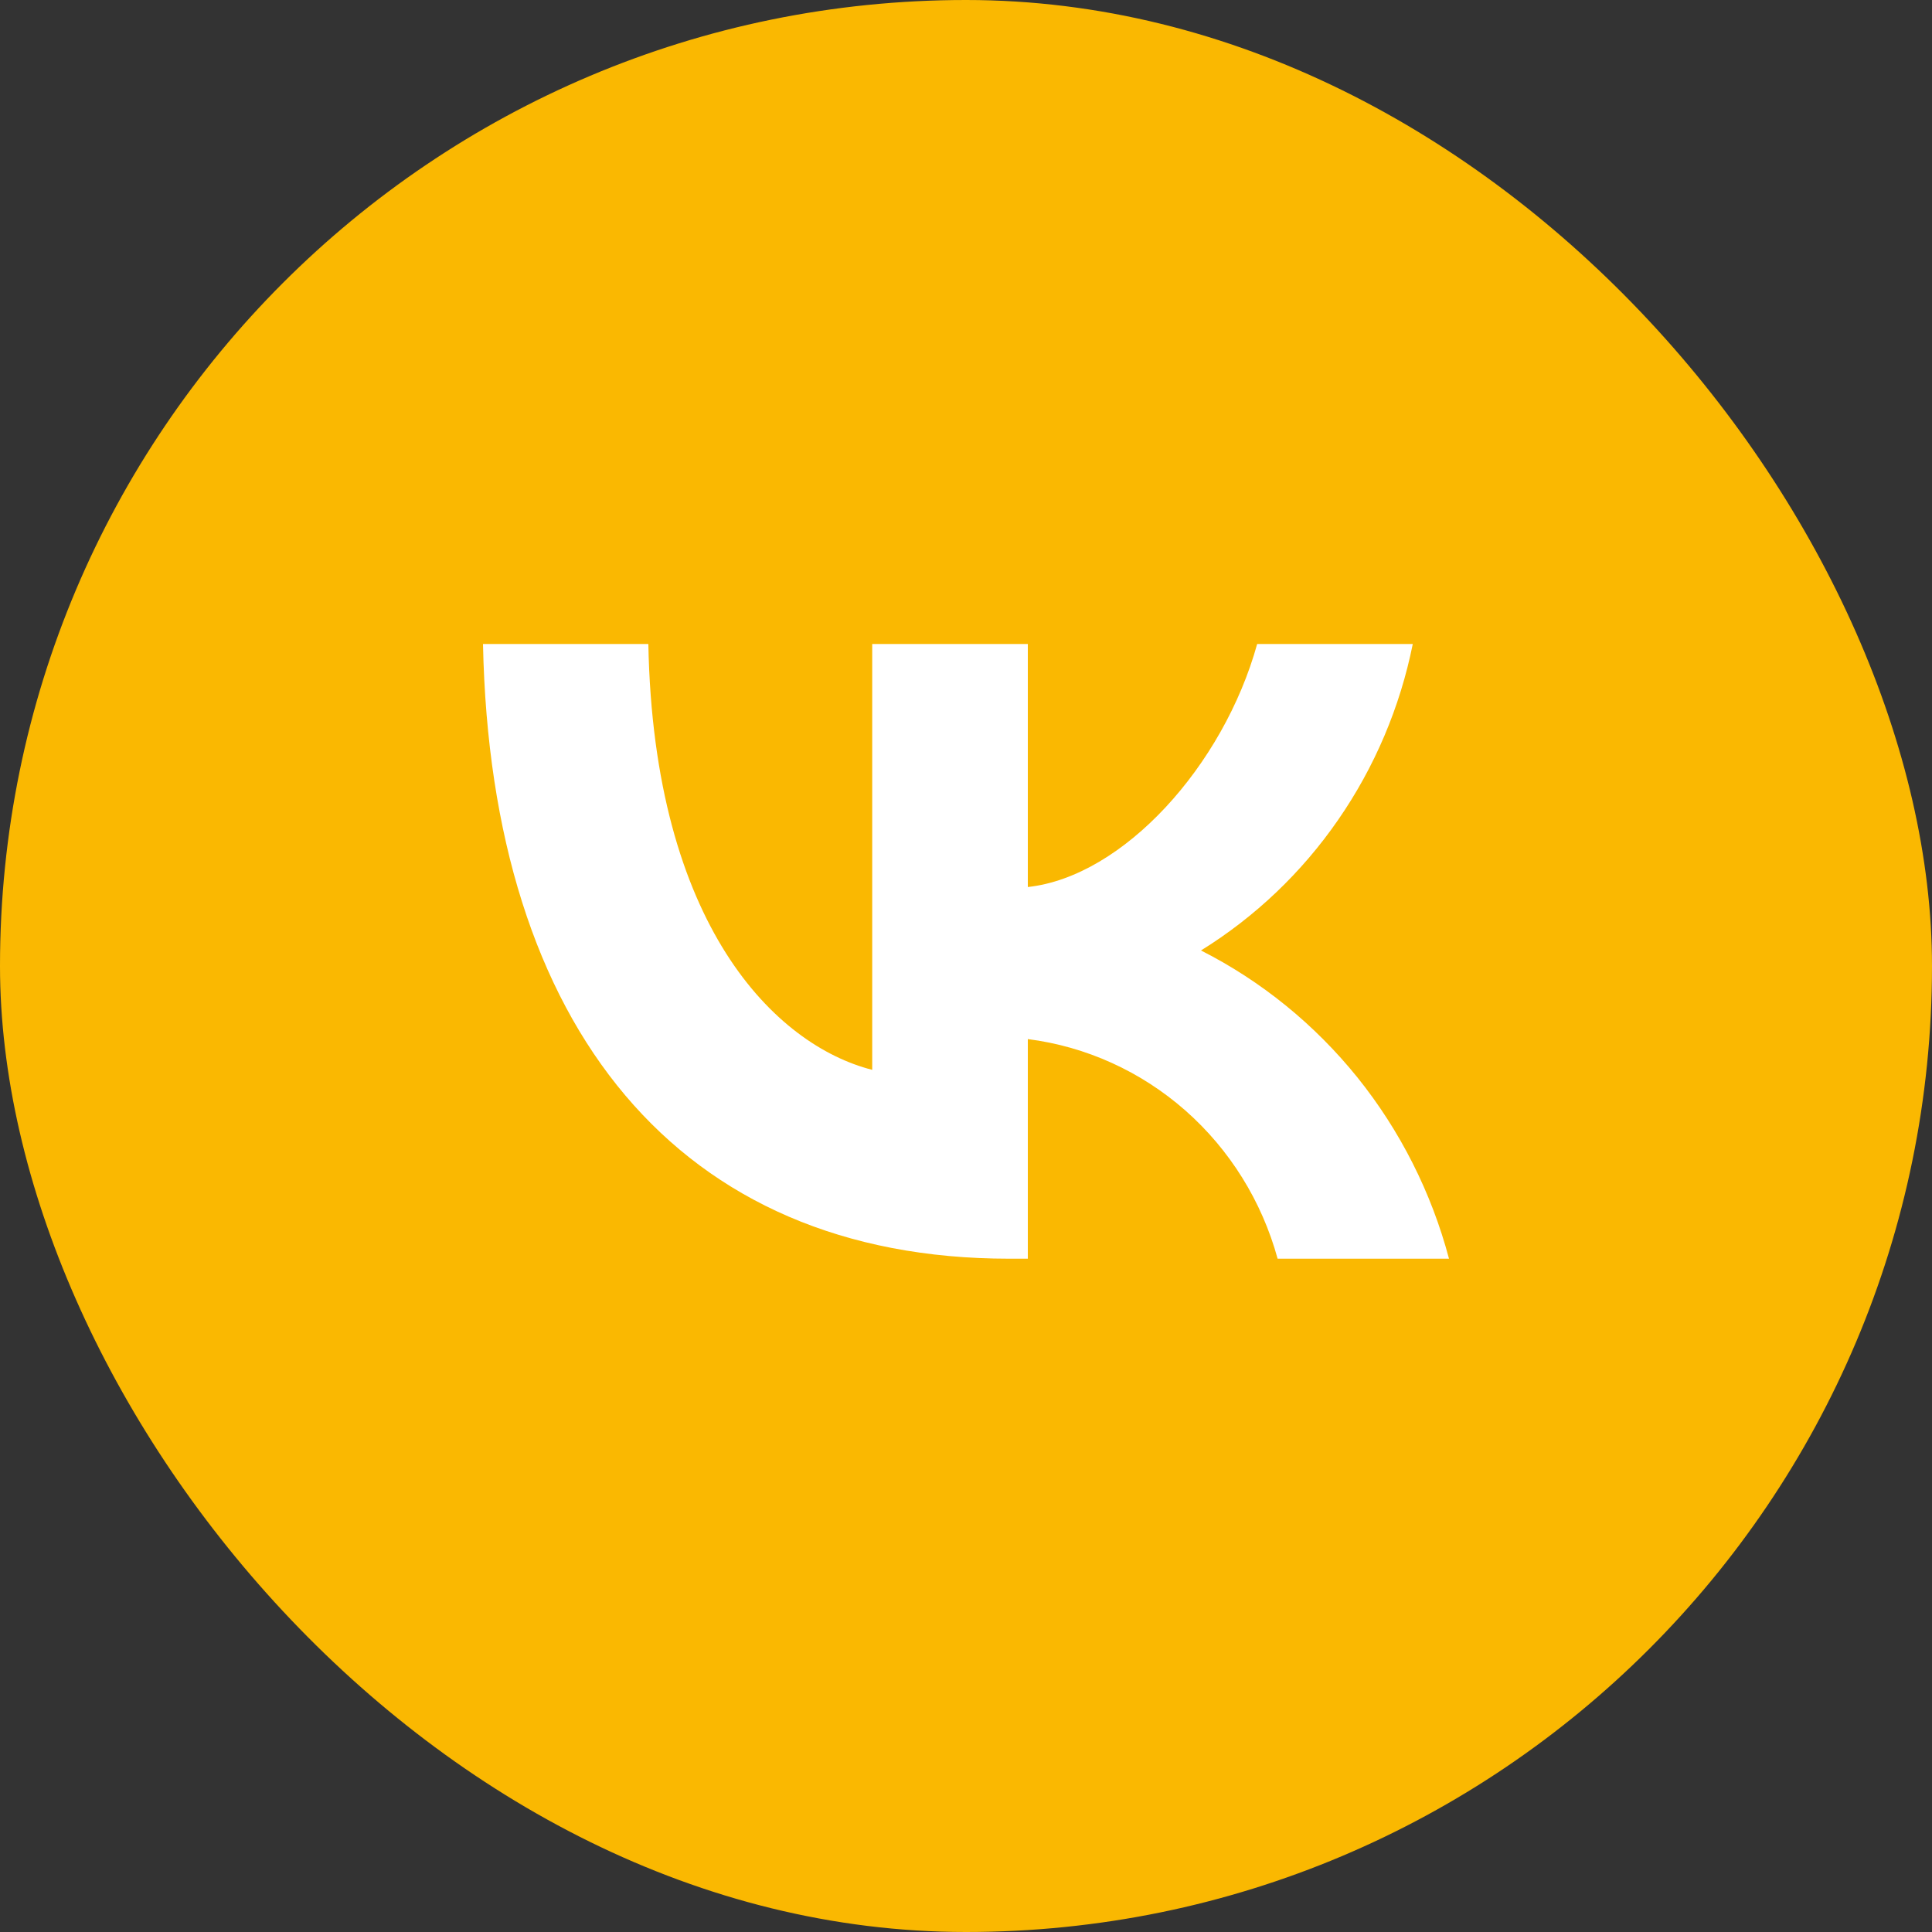
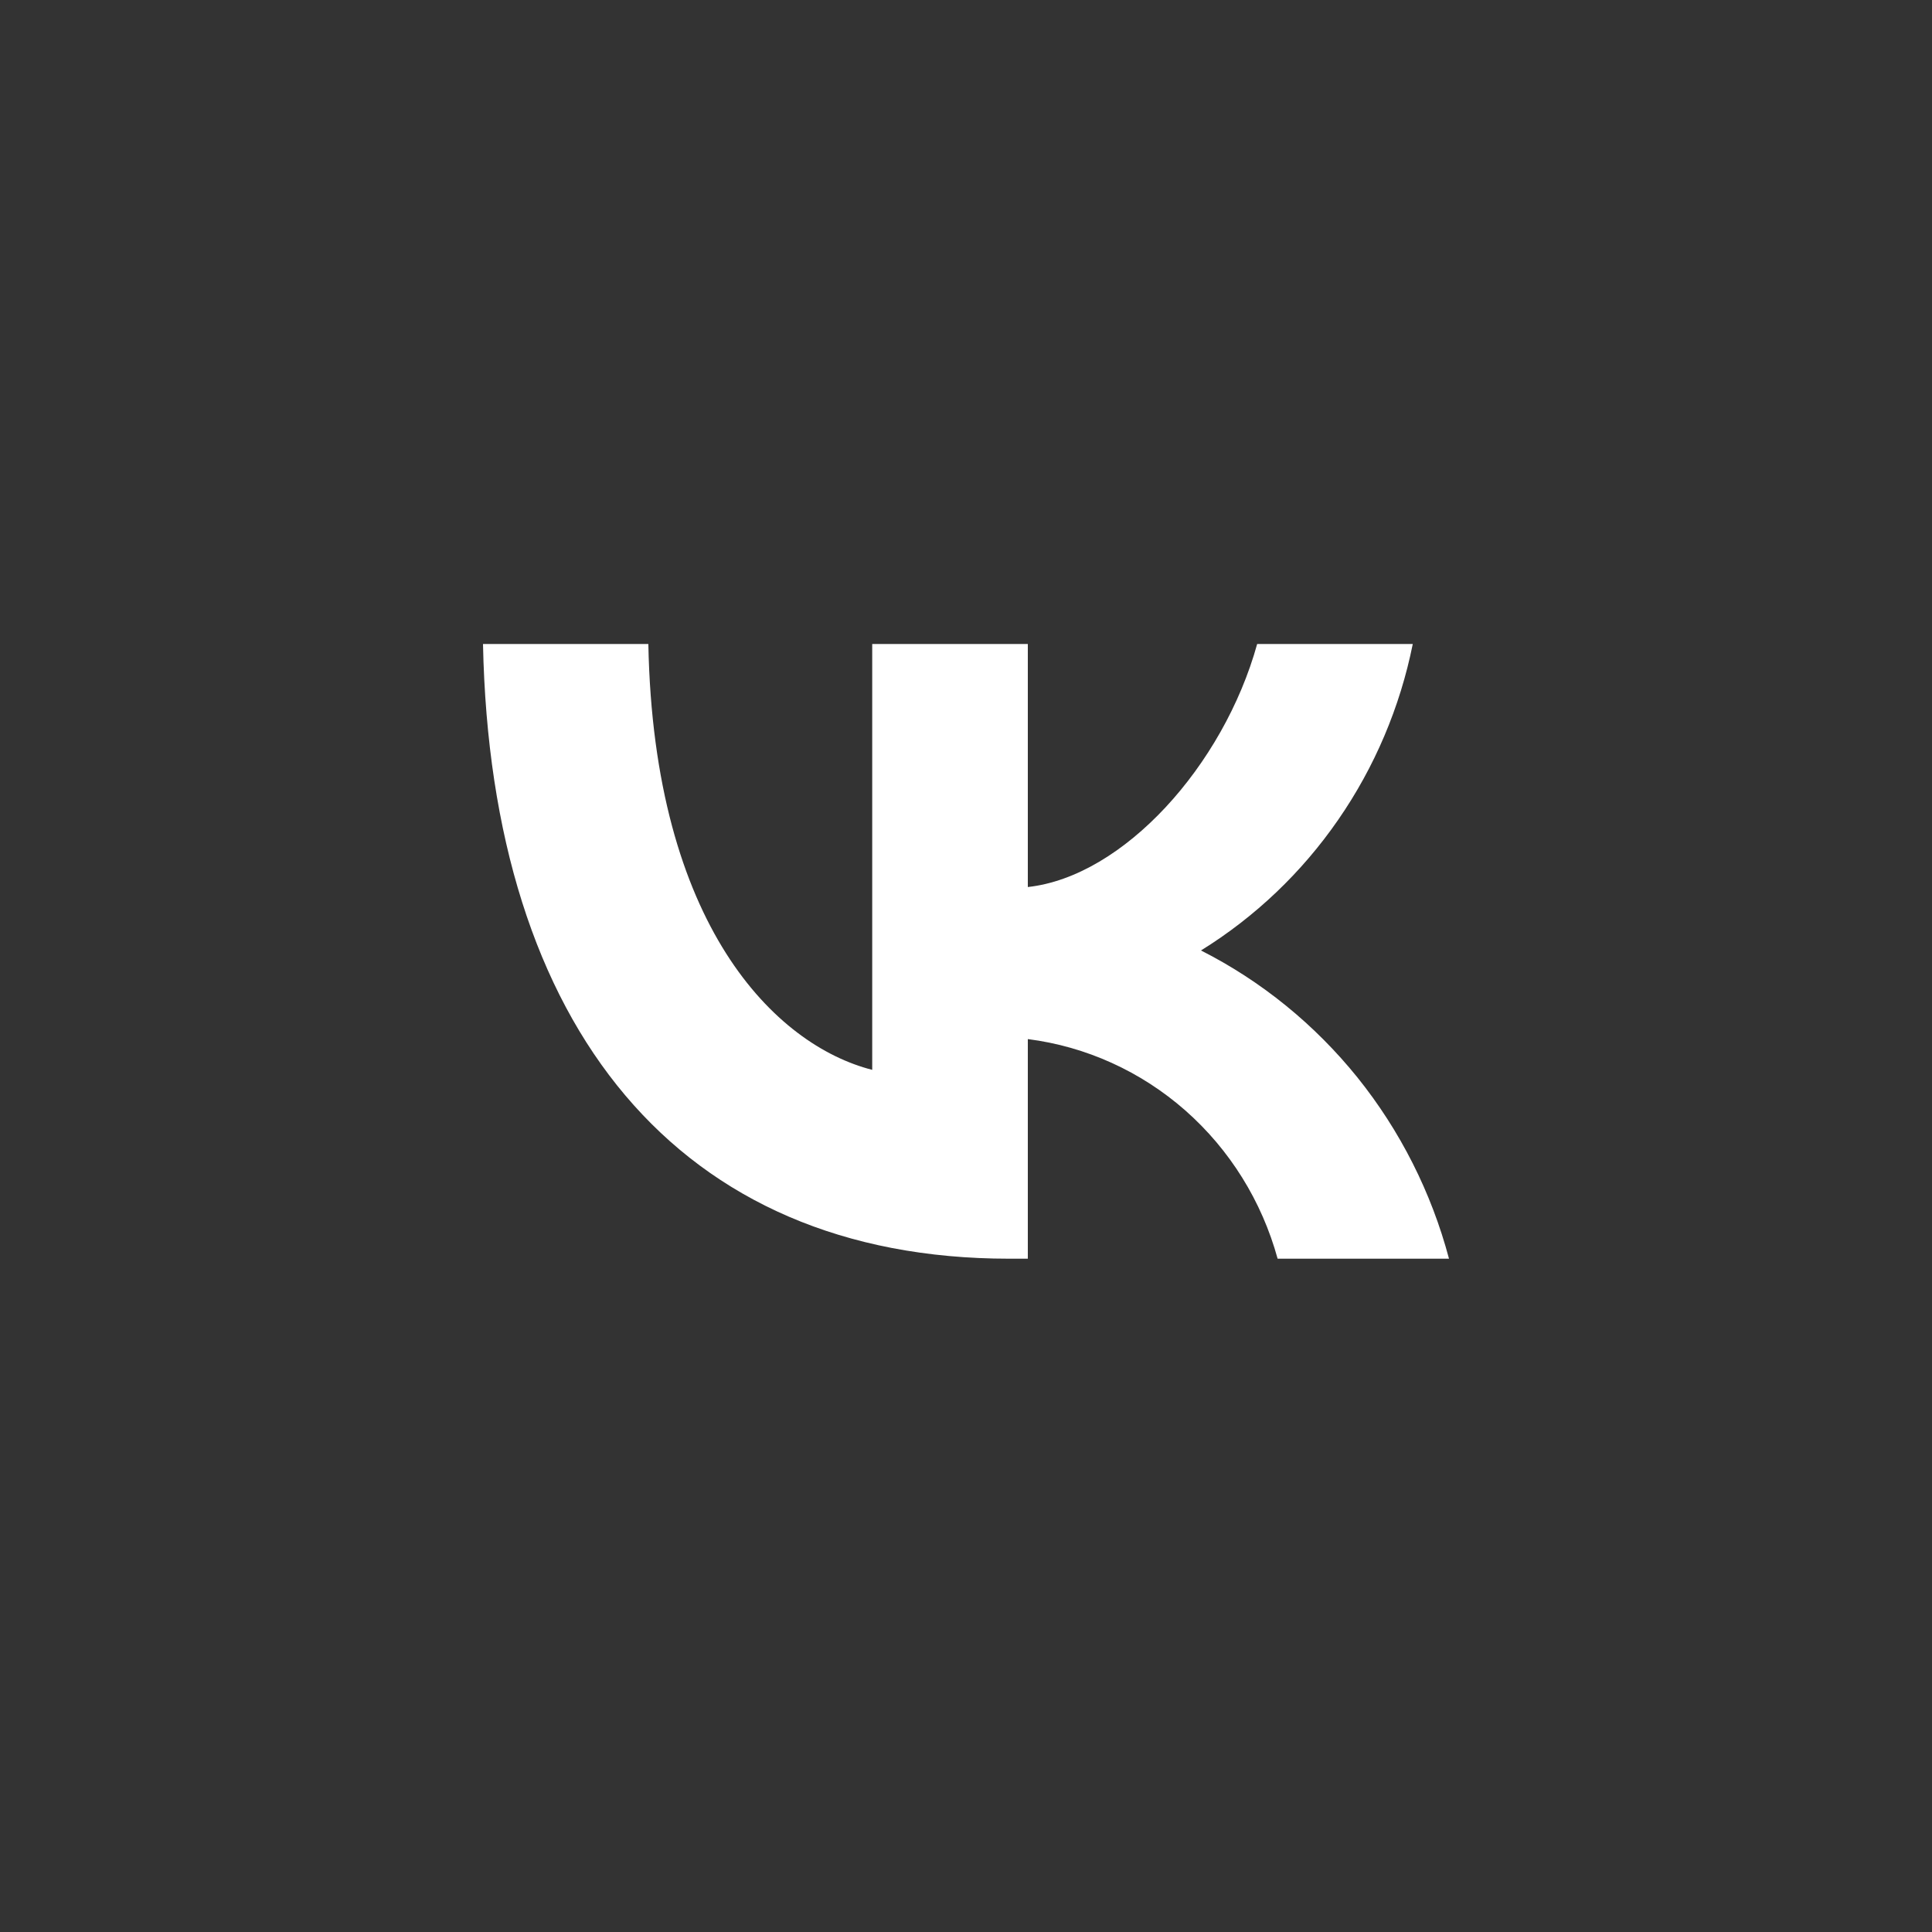
<svg xmlns="http://www.w3.org/2000/svg" width="24" height="24" viewBox="0 0 24 24" fill="none">
  <rect x="0" y="0" width="24" height="24" fill="#333333" stroke="none" />
-   <rect width="24" height="24" rx="12" fill="#FAB801" />
  <path d="M12.536 15.636C8.436 15.636 6.097 12.77 6 8H8.054C8.121 11.501 9.635 12.984 10.835 13.29V8H12.768V11.019C13.953 10.889 15.197 9.514 15.617 8H17.55C17.392 8.785 17.077 9.528 16.624 10.183C16.172 10.838 15.591 11.391 14.919 11.807C15.669 12.187 16.331 12.725 16.863 13.385C17.393 14.045 17.781 14.812 18 15.636H15.871C15.675 14.921 15.276 14.28 14.724 13.794C14.172 13.309 13.492 13 12.768 12.908V15.636H12.536Z" fill="white" />
</svg>